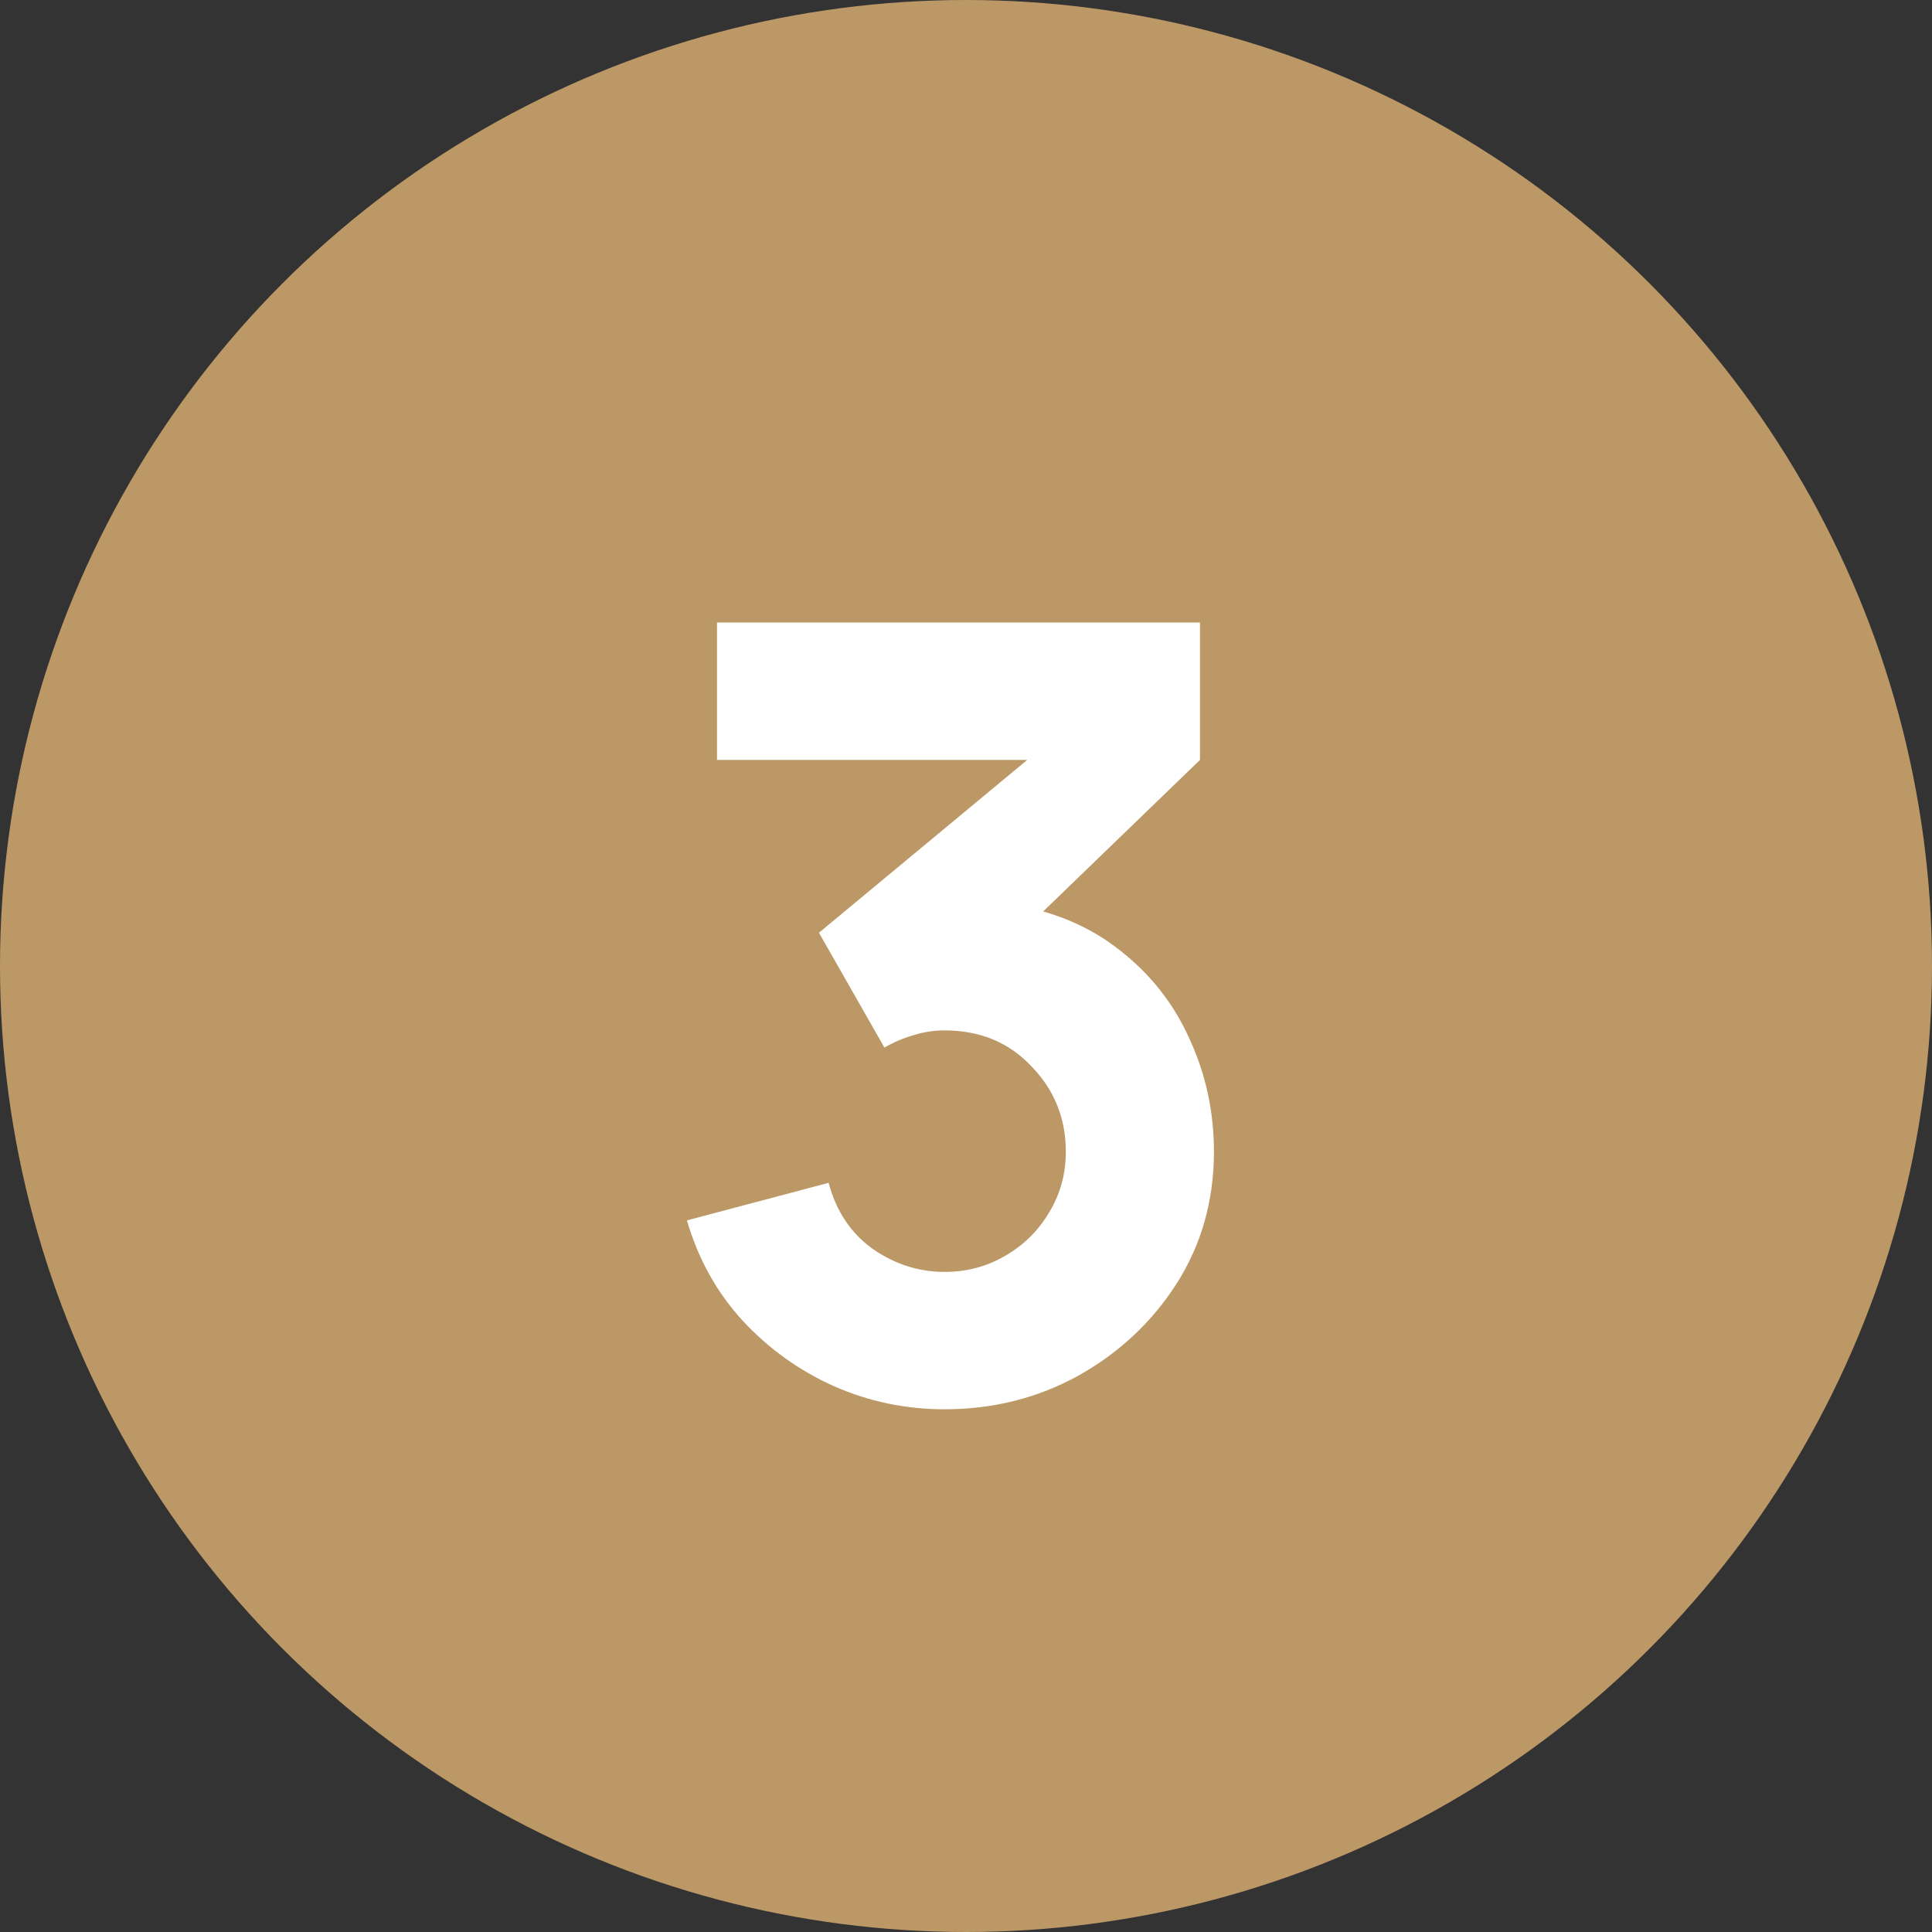
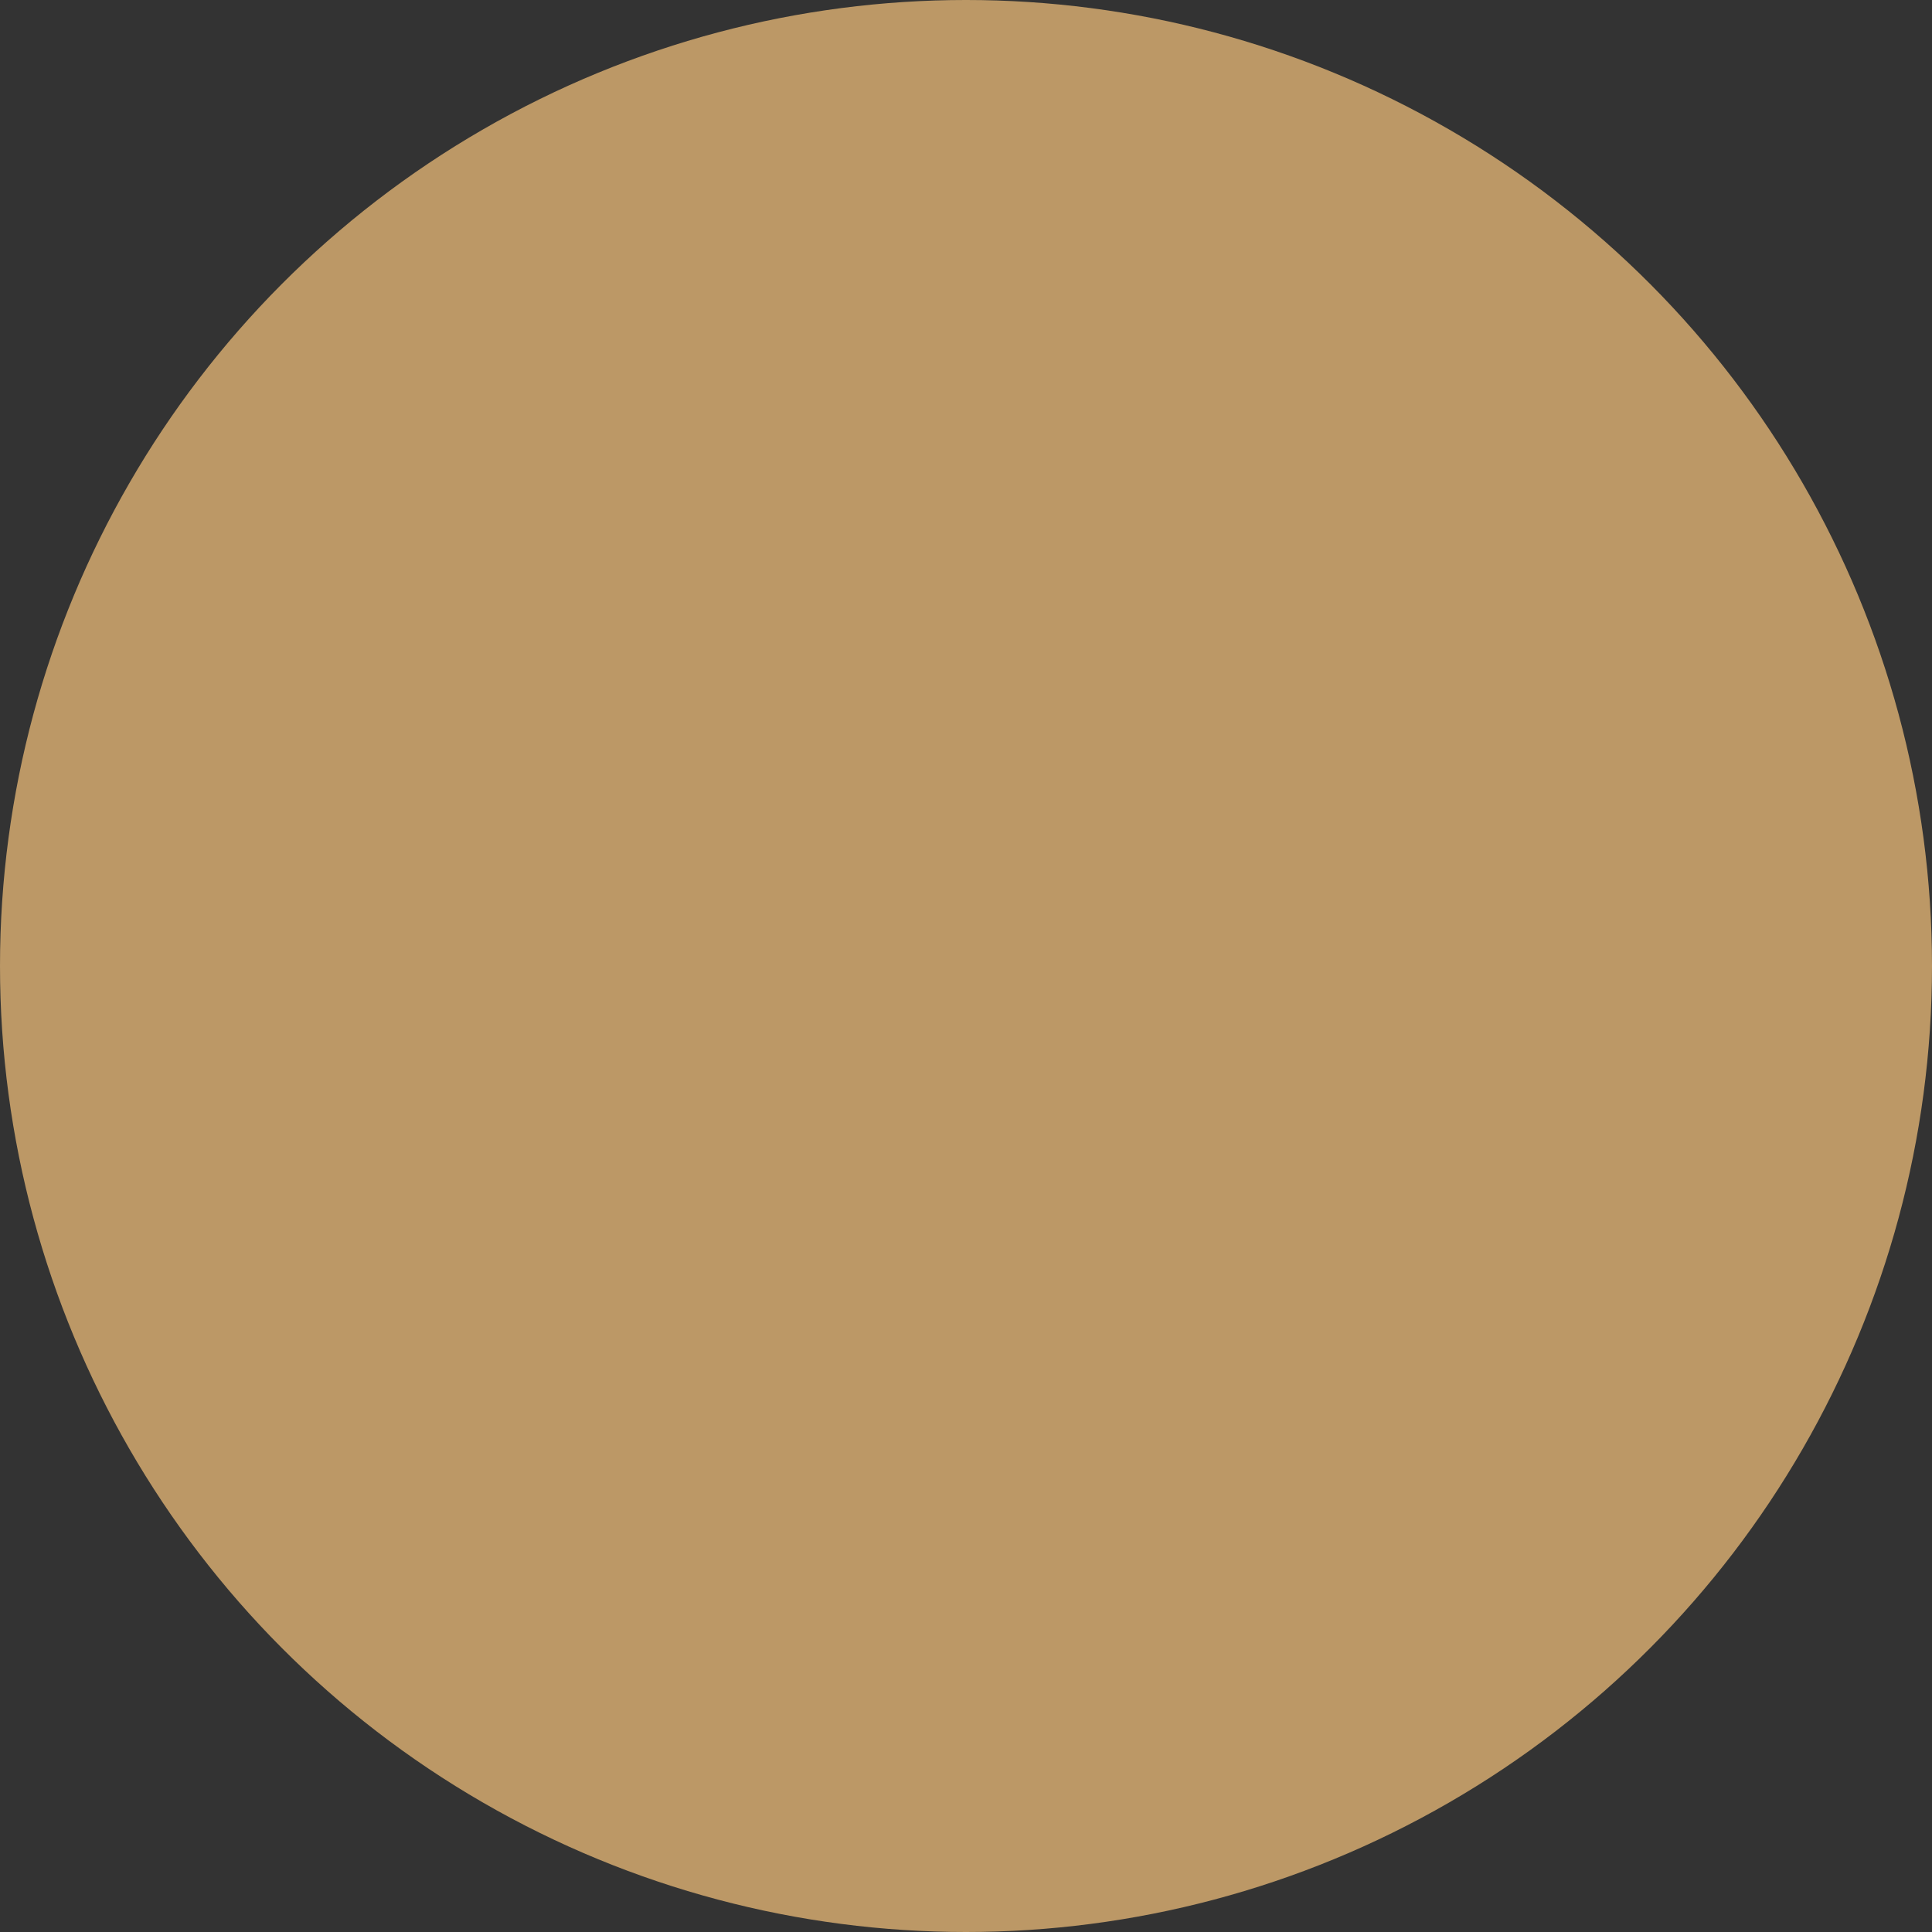
<svg xmlns="http://www.w3.org/2000/svg" width="36" height="36" viewBox="0 0 36 36" fill="none">
  <rect x="0" y="0" width="36" height="36" fill="#333333" stroke="none" />
  <circle cx="18" cy="18" r="18" fill="#BC9866" />
-   <path d="M17.6 26.26C16.88 26.26 16.193 26.117 15.54 25.83C14.887 25.537 14.317 25.127 13.83 24.6C13.35 24.073 13.007 23.453 12.8 22.74L15.44 22.04C15.58 22.567 15.853 22.977 16.26 23.27C16.673 23.557 17.12 23.7 17.6 23.7C18.013 23.7 18.39 23.6 18.73 23.4C19.077 23.2 19.35 22.93 19.55 22.59C19.757 22.25 19.86 21.873 19.86 21.46C19.86 20.84 19.647 20.31 19.22 19.87C18.8 19.423 18.26 19.2 17.6 19.2C17.4 19.2 17.207 19.23 17.02 19.29C16.833 19.343 16.653 19.42 16.48 19.52L15.26 17.38L19.84 13.58L20.04 14.16H13.36V11.6H22.36V14.16L18.8 17.6L18.78 16.84C19.607 16.967 20.303 17.257 20.87 17.71C21.443 18.157 21.877 18.71 22.17 19.37C22.47 20.023 22.62 20.72 22.62 21.46C22.62 22.367 22.39 23.183 21.93 23.91C21.47 24.63 20.86 25.203 20.1 25.63C19.34 26.05 18.507 26.26 17.6 26.26Z" fill="white" />
</svg>